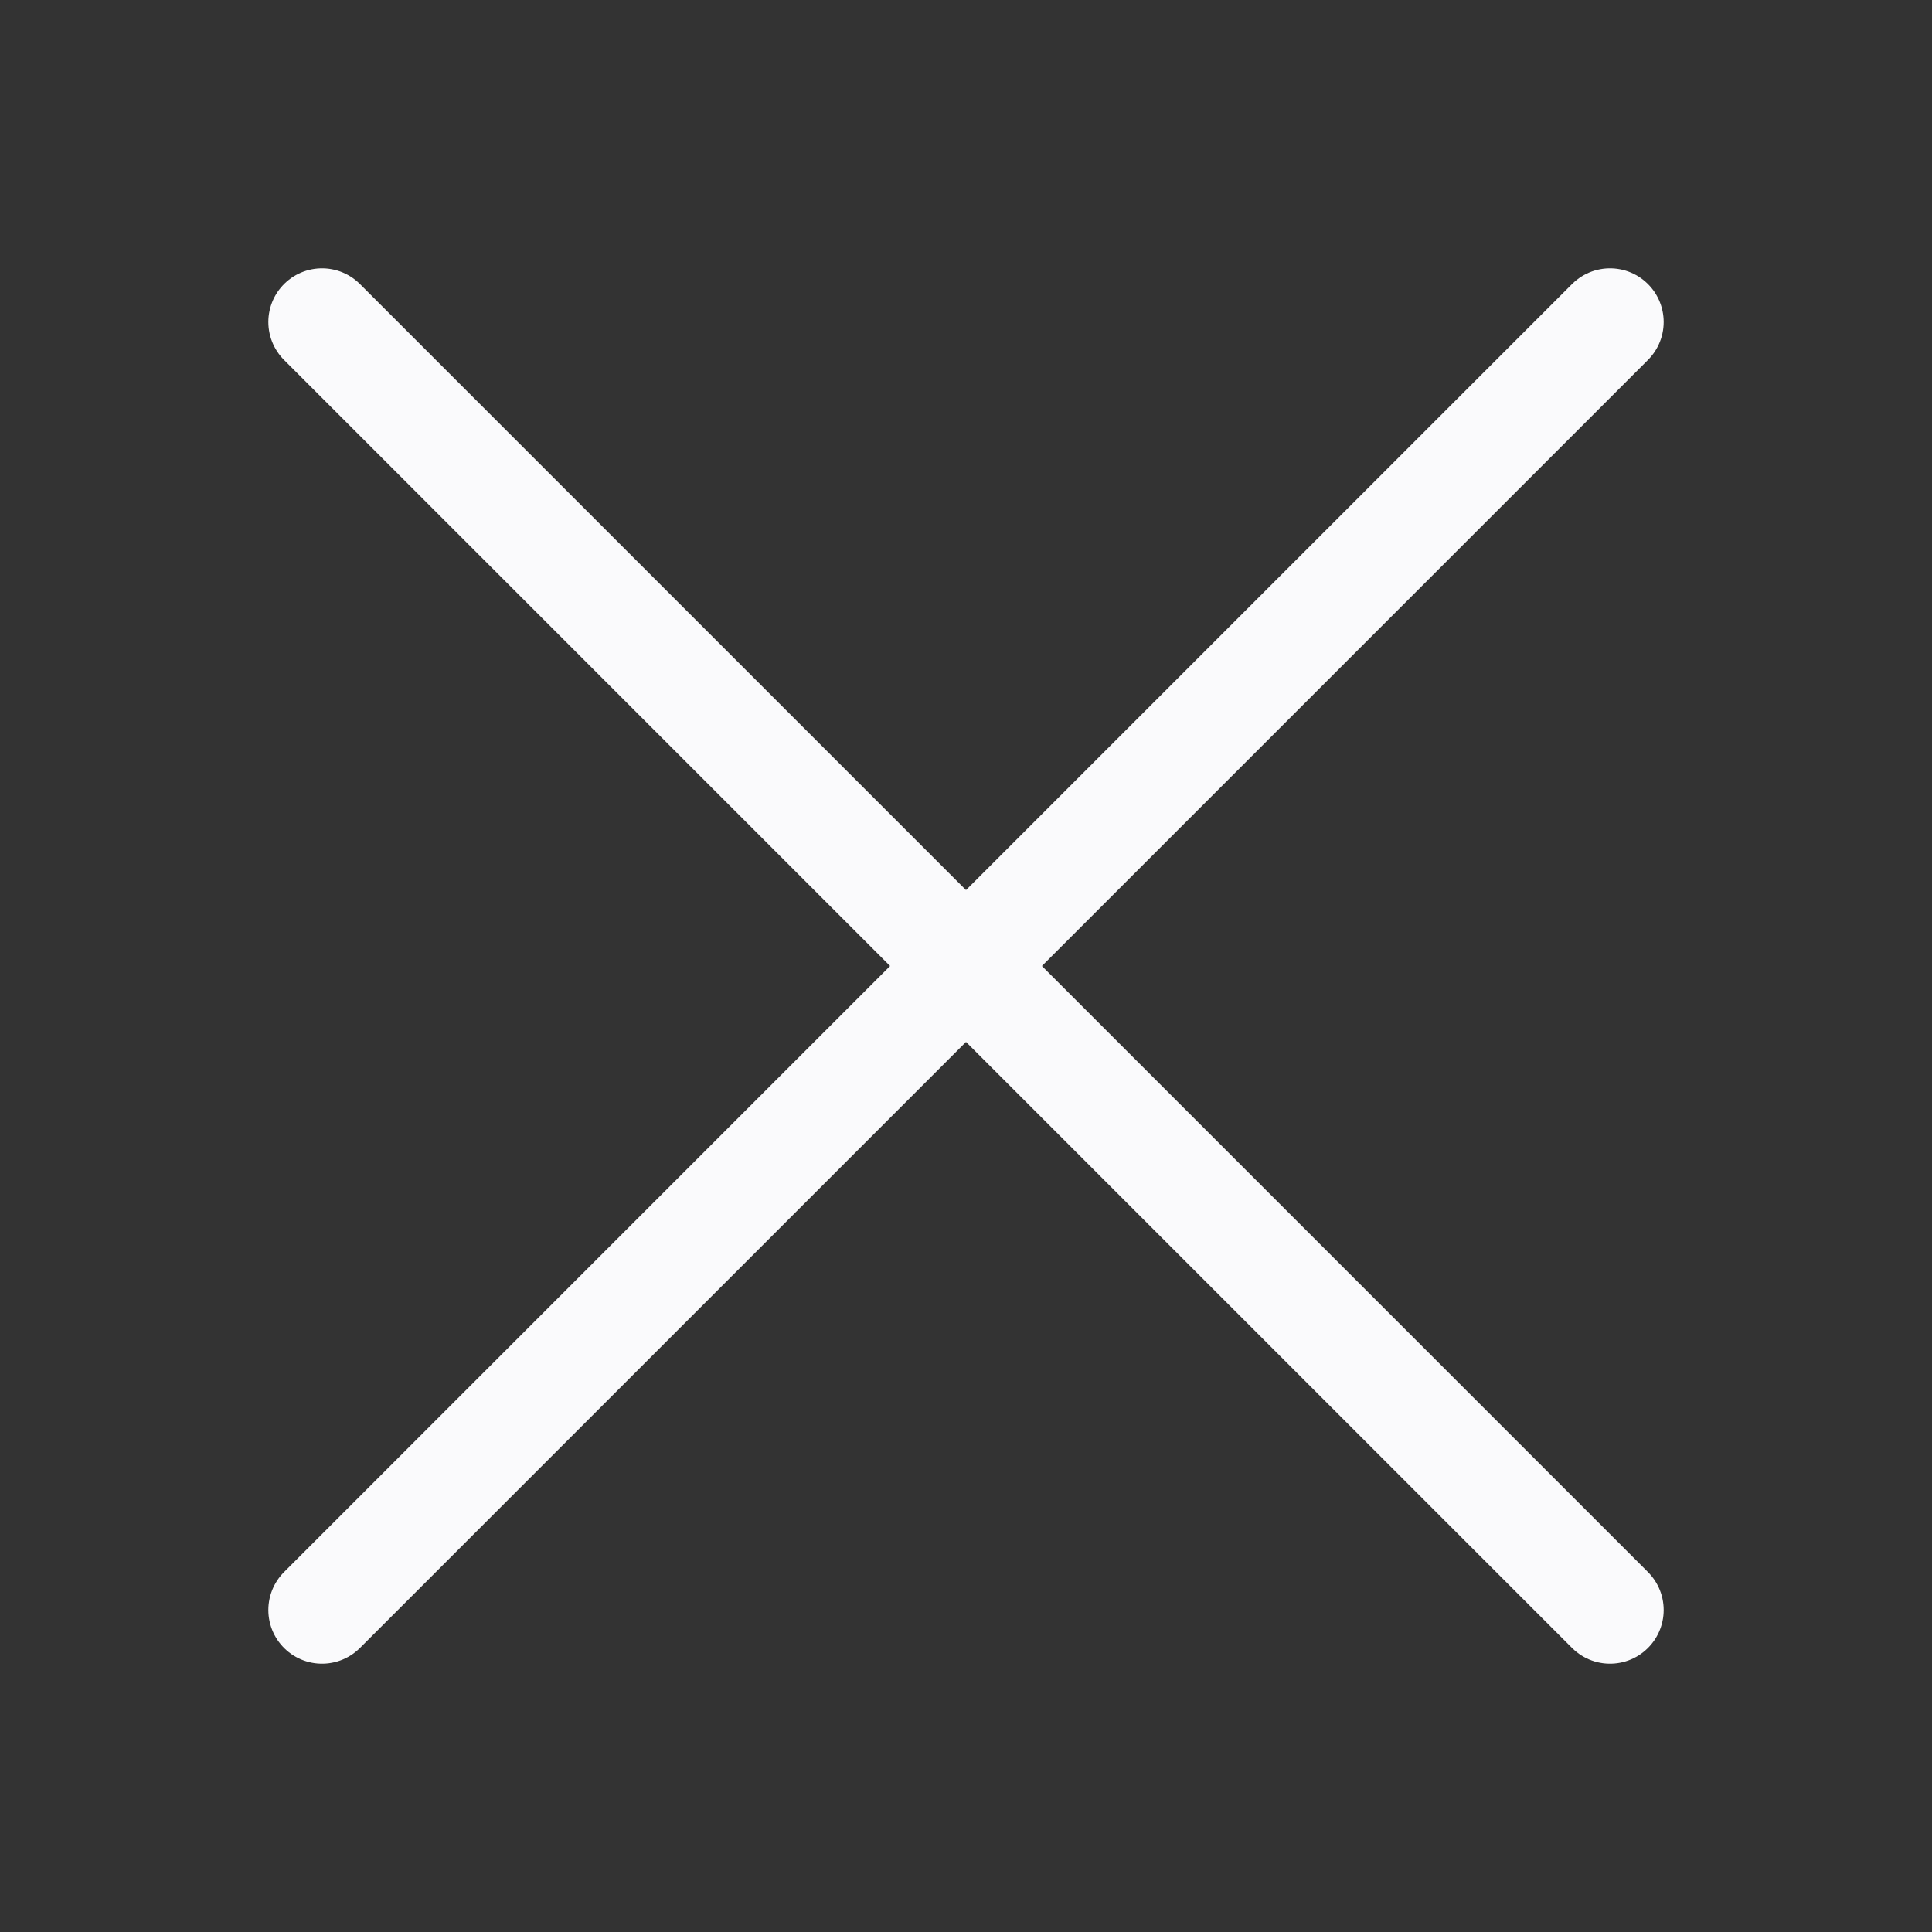
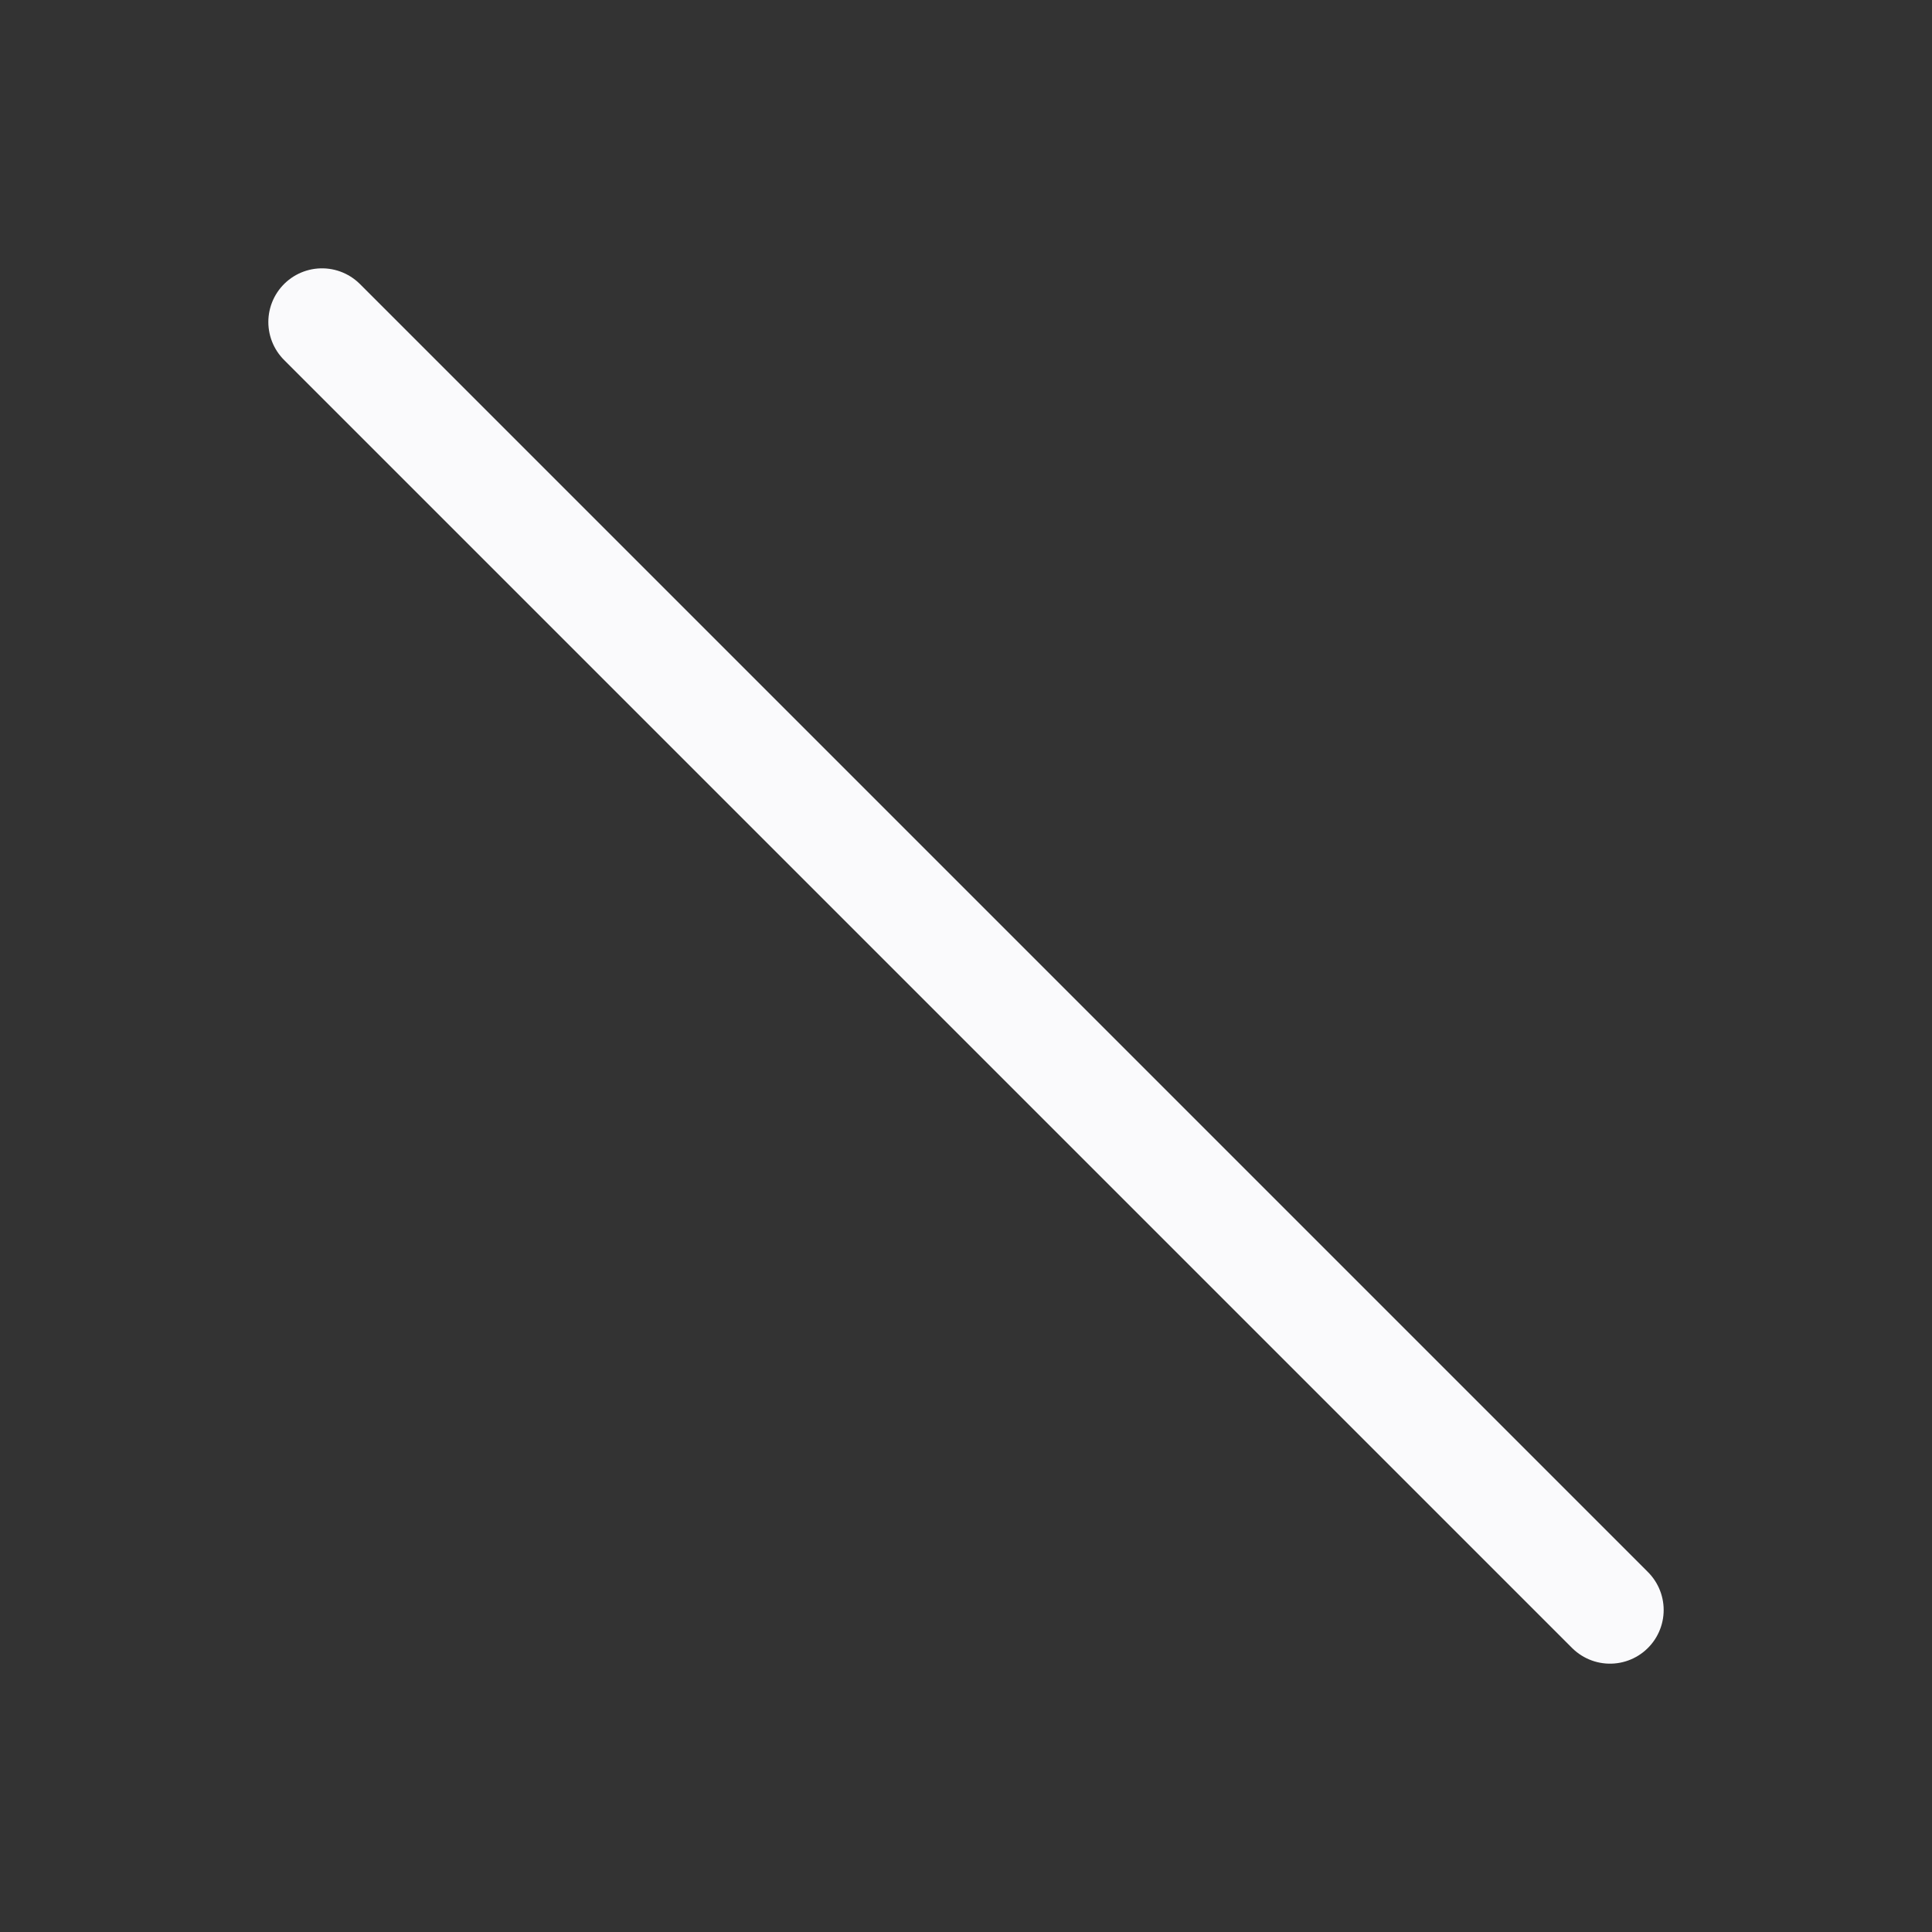
<svg xmlns="http://www.w3.org/2000/svg" width="18" height="18" viewBox="0 0 18 18" fill="none">
  <rect x="0" y="0" width="18" height="18" fill="#333333" stroke="none" />
  <path d="M15 15L3 3" stroke="#FAFAFC" stroke-linecap="round" />
-   <path d="M3 15L15 3" stroke="#FAFAFC" stroke-linecap="round" />
</svg>